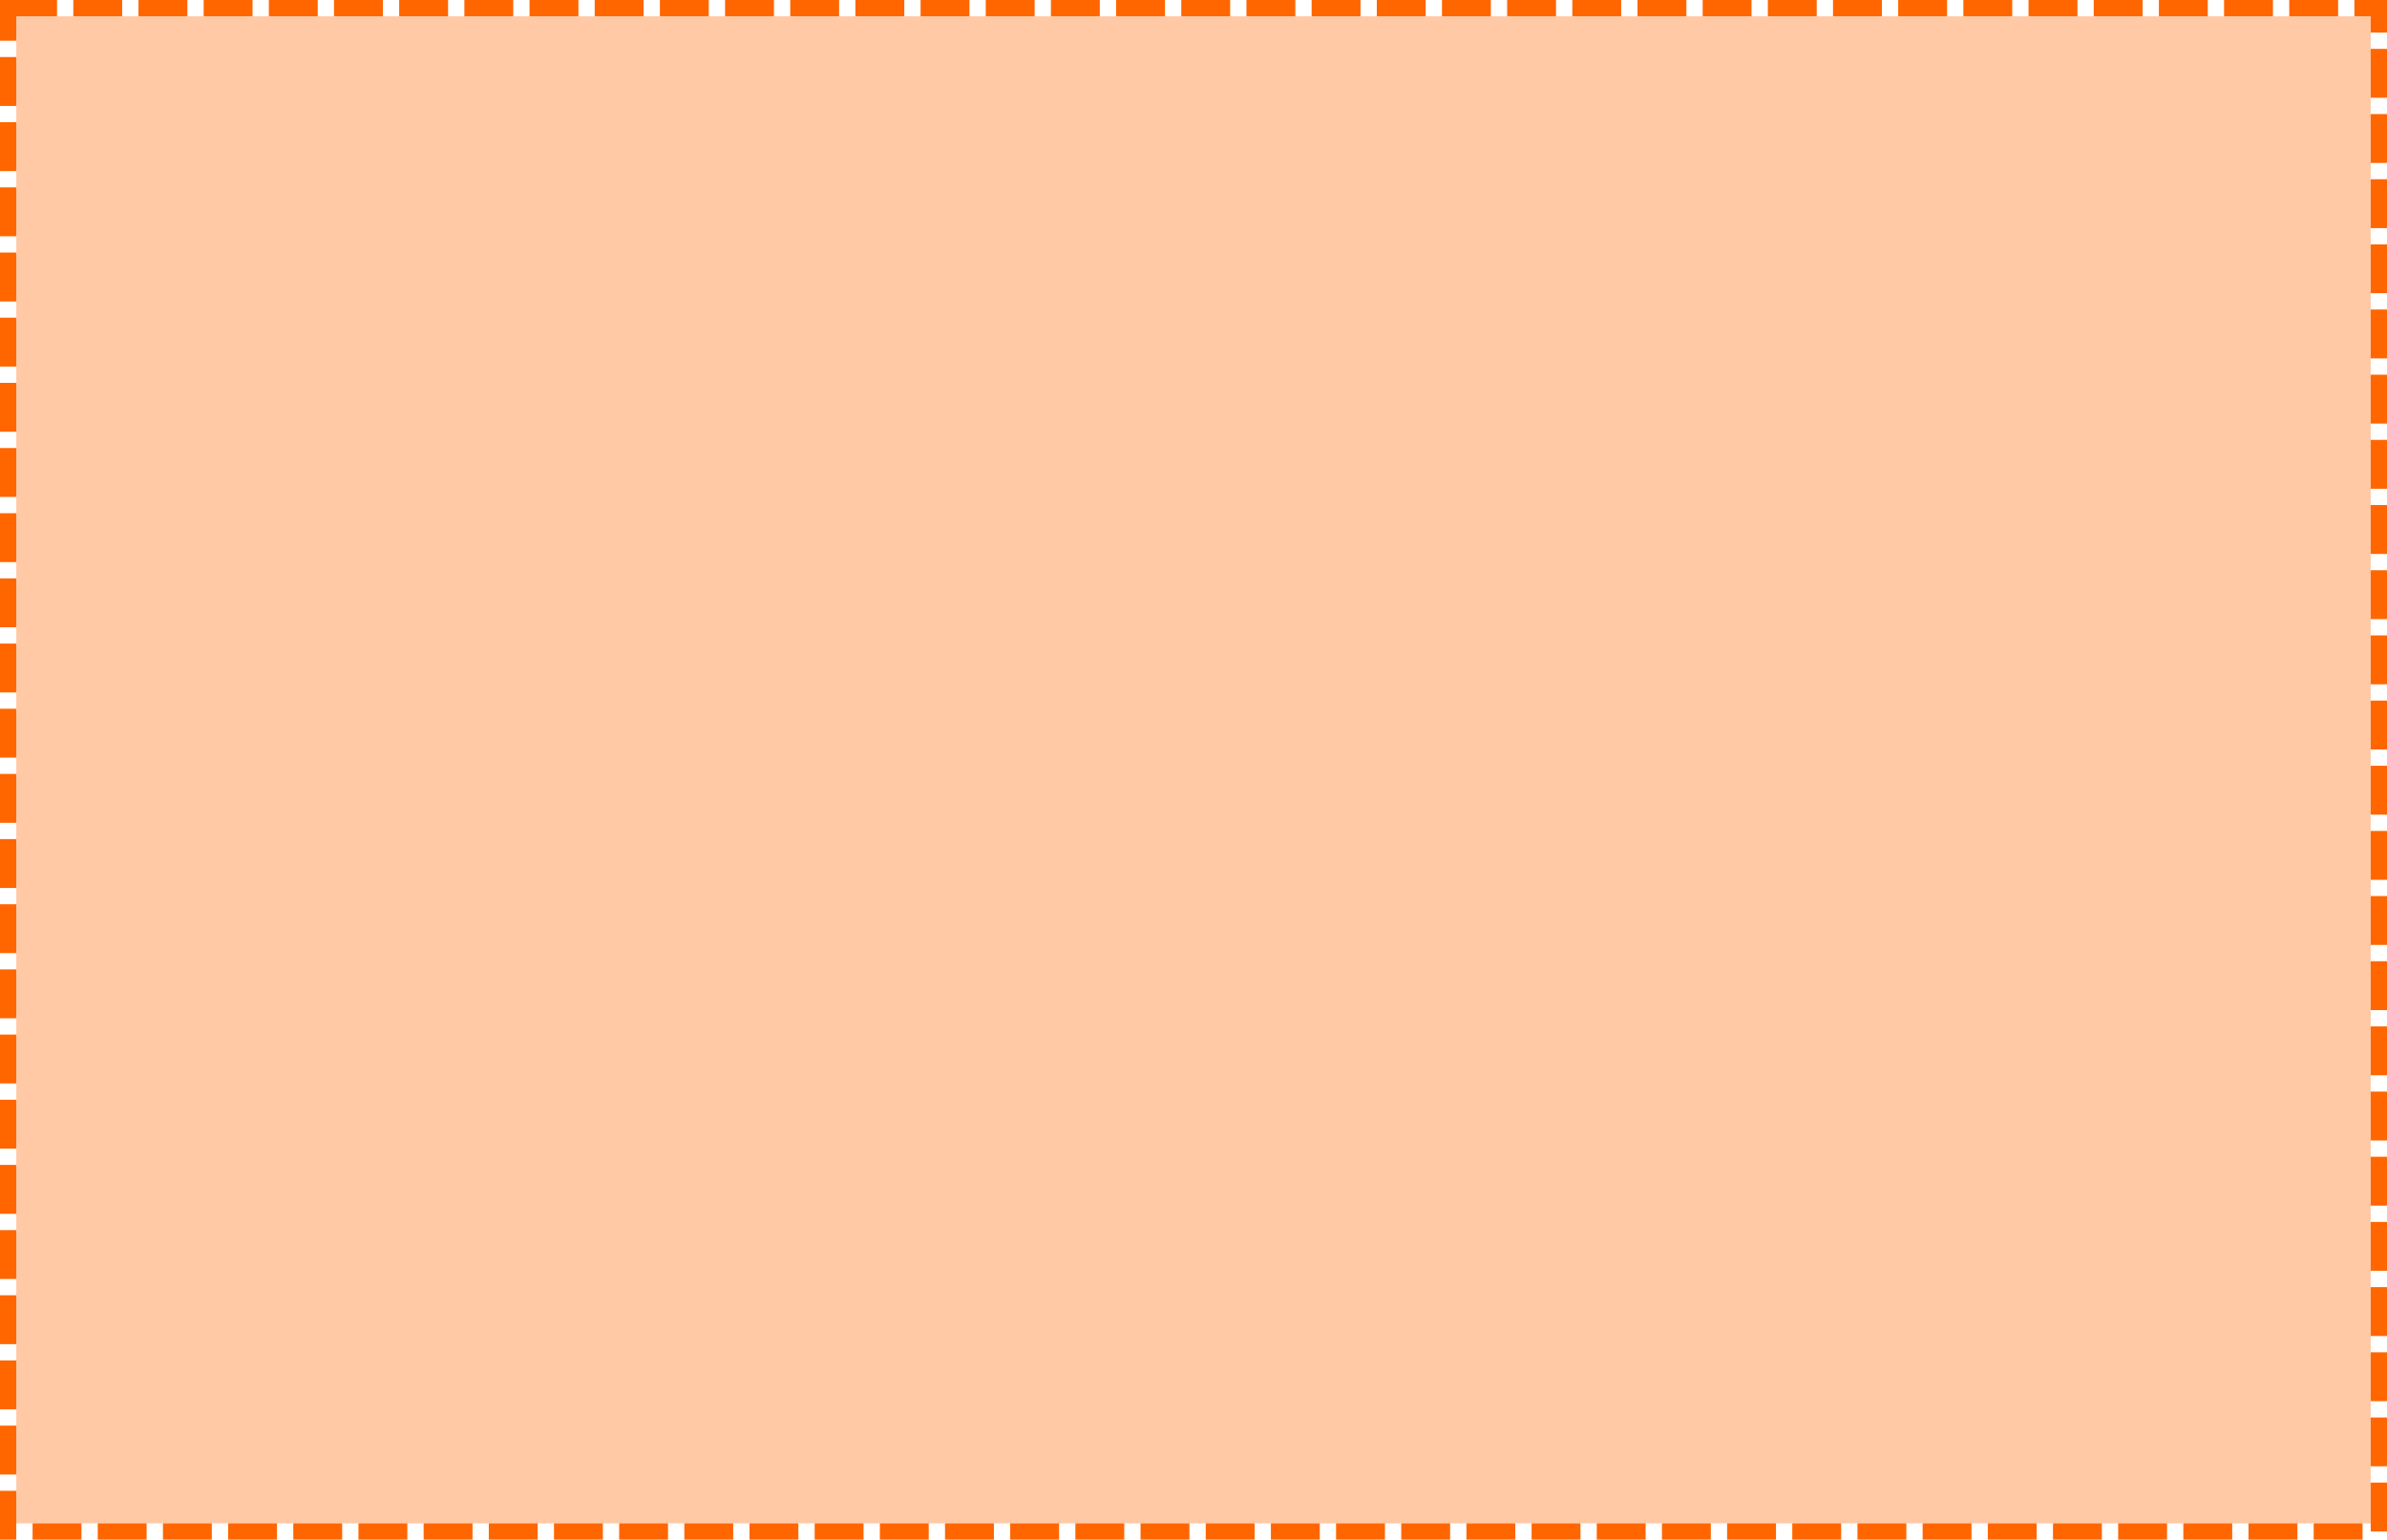
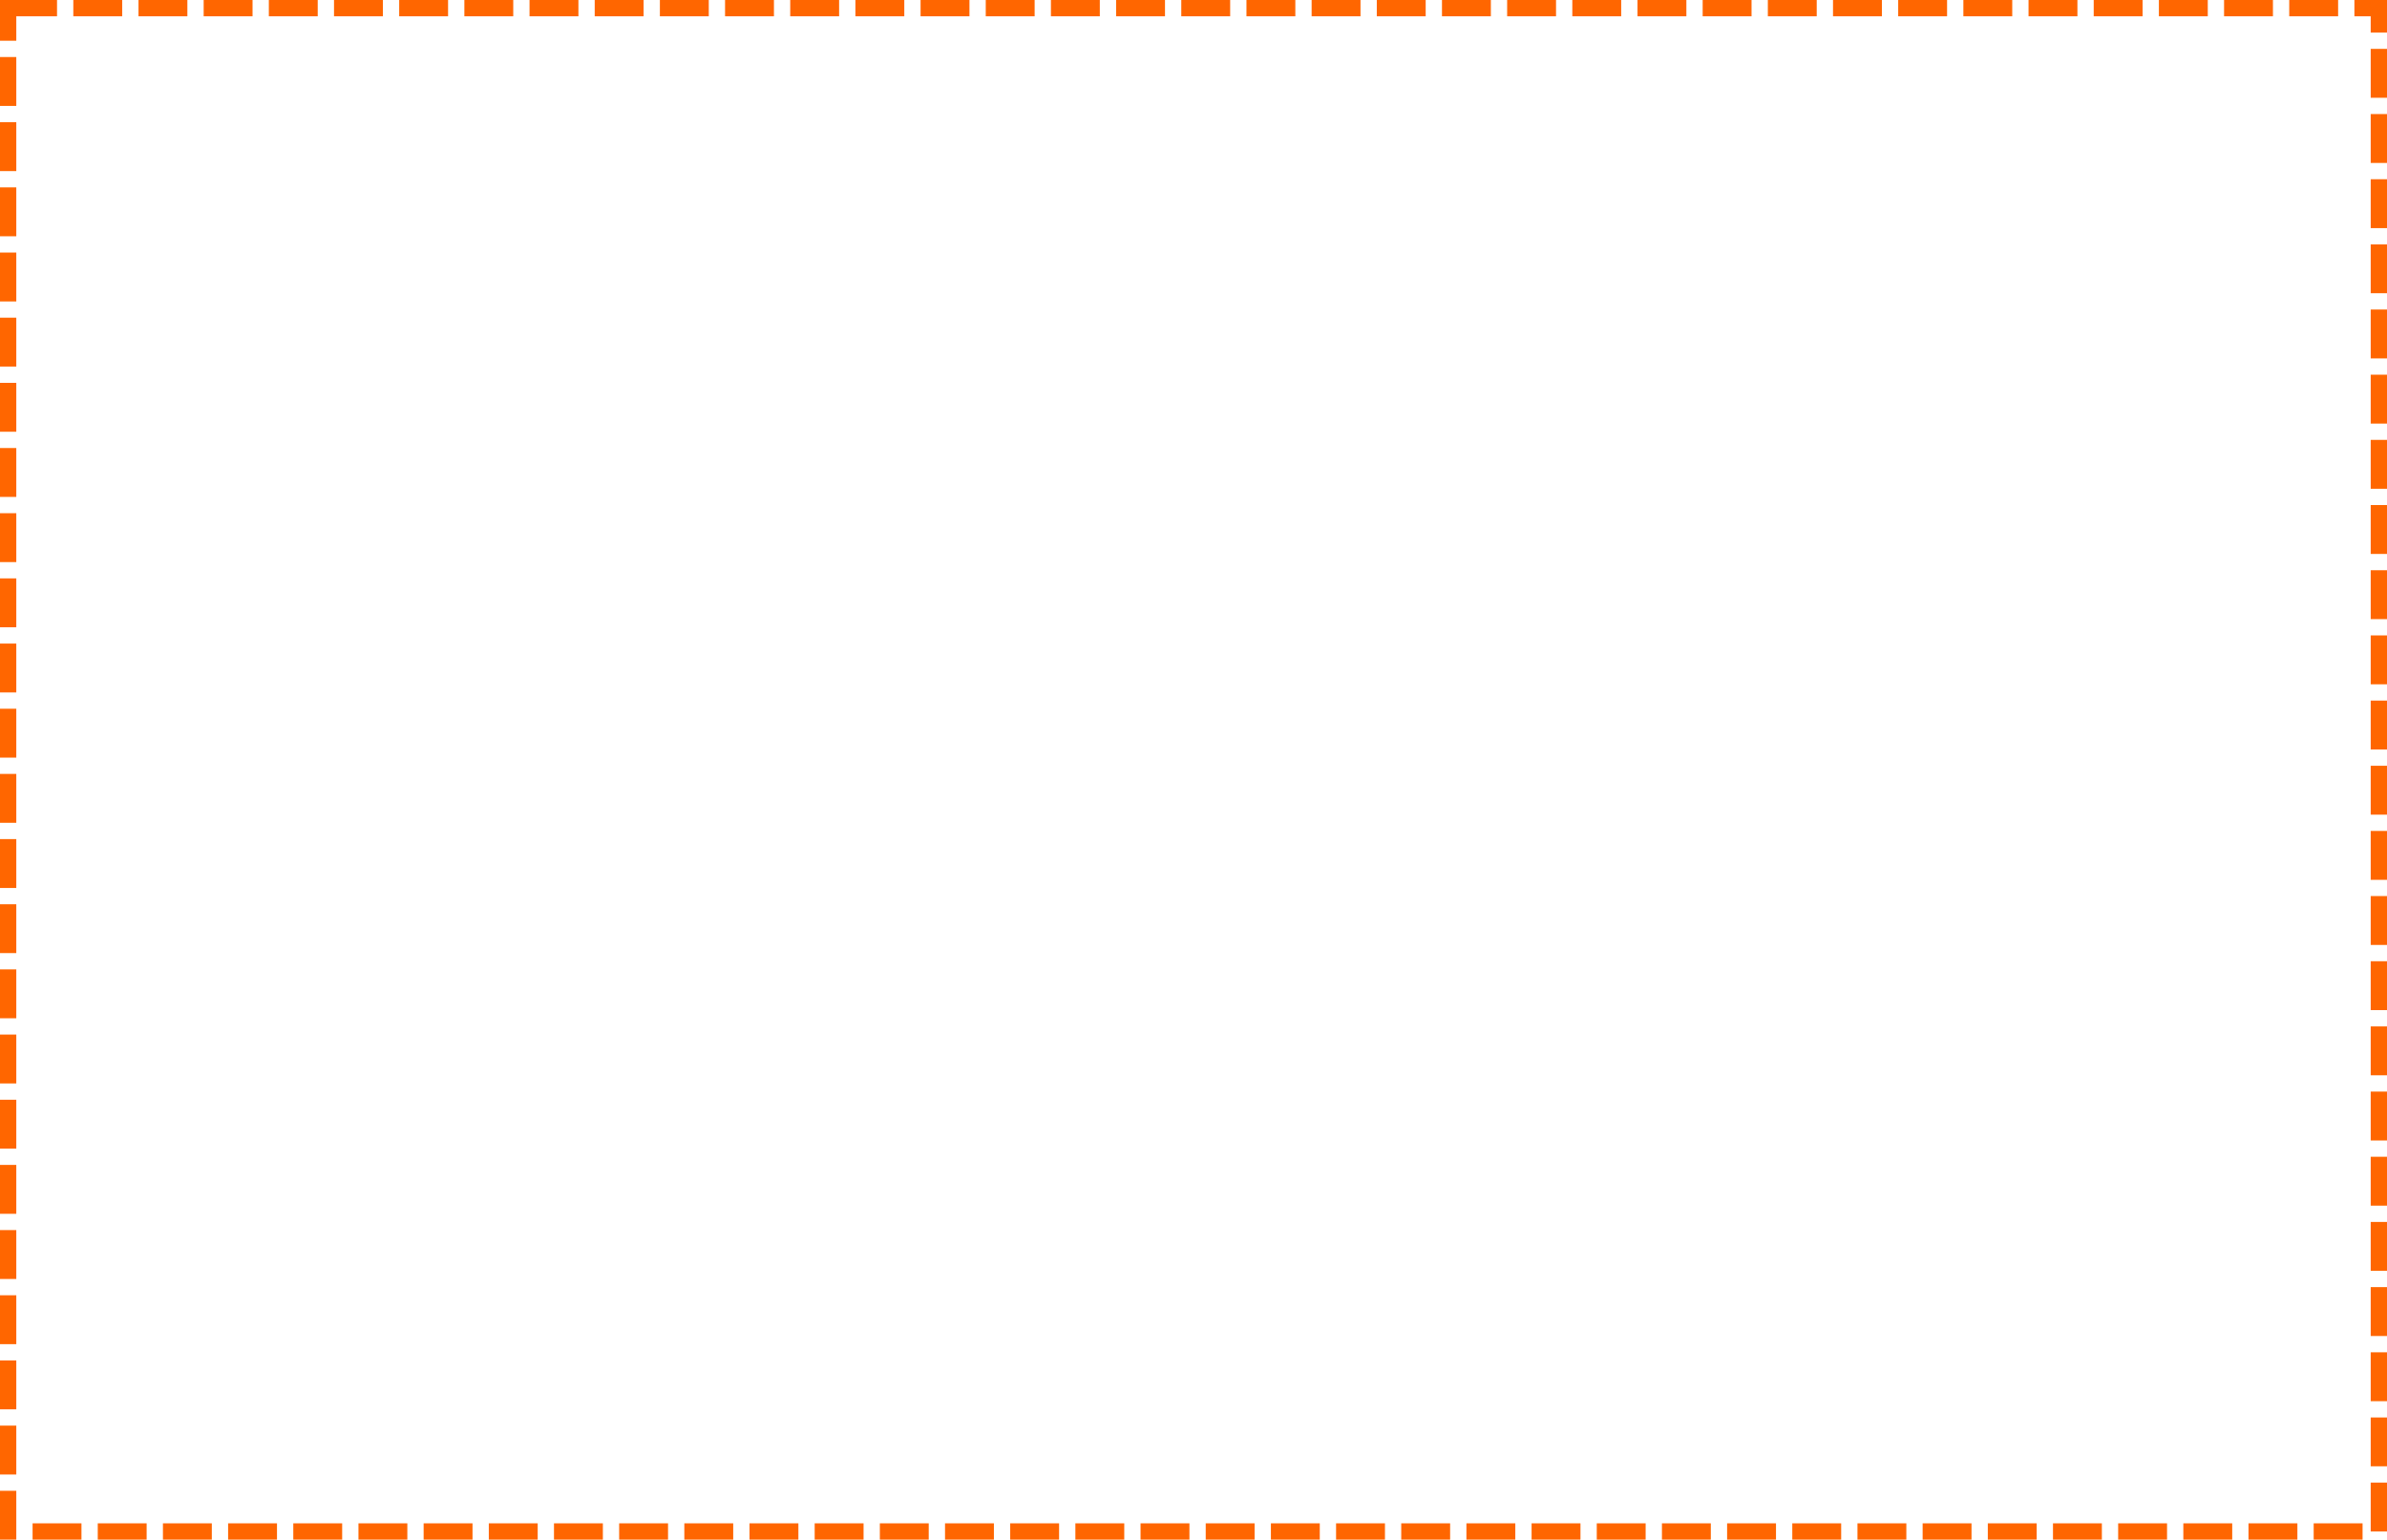
<svg xmlns="http://www.w3.org/2000/svg" version="1.1" width="293px" height="189px">
  <g transform="matrix(1 0 0 1 -48 -3389 )">
-     <path d="M 50 3391  L 339 3391  L 339 3576  L 50 3576  L 50 3391  Z " fill-rule="nonzero" fill="#ff6600" stroke="none" fill-opacity="0.349" />
    <path d="M 49 3390  L 340 3390  L 340 3577  L 49 3577  L 49 3390  Z " stroke-width="2" stroke-dasharray="6,2" stroke="#ff6600" fill="none" />
  </g>
</svg>